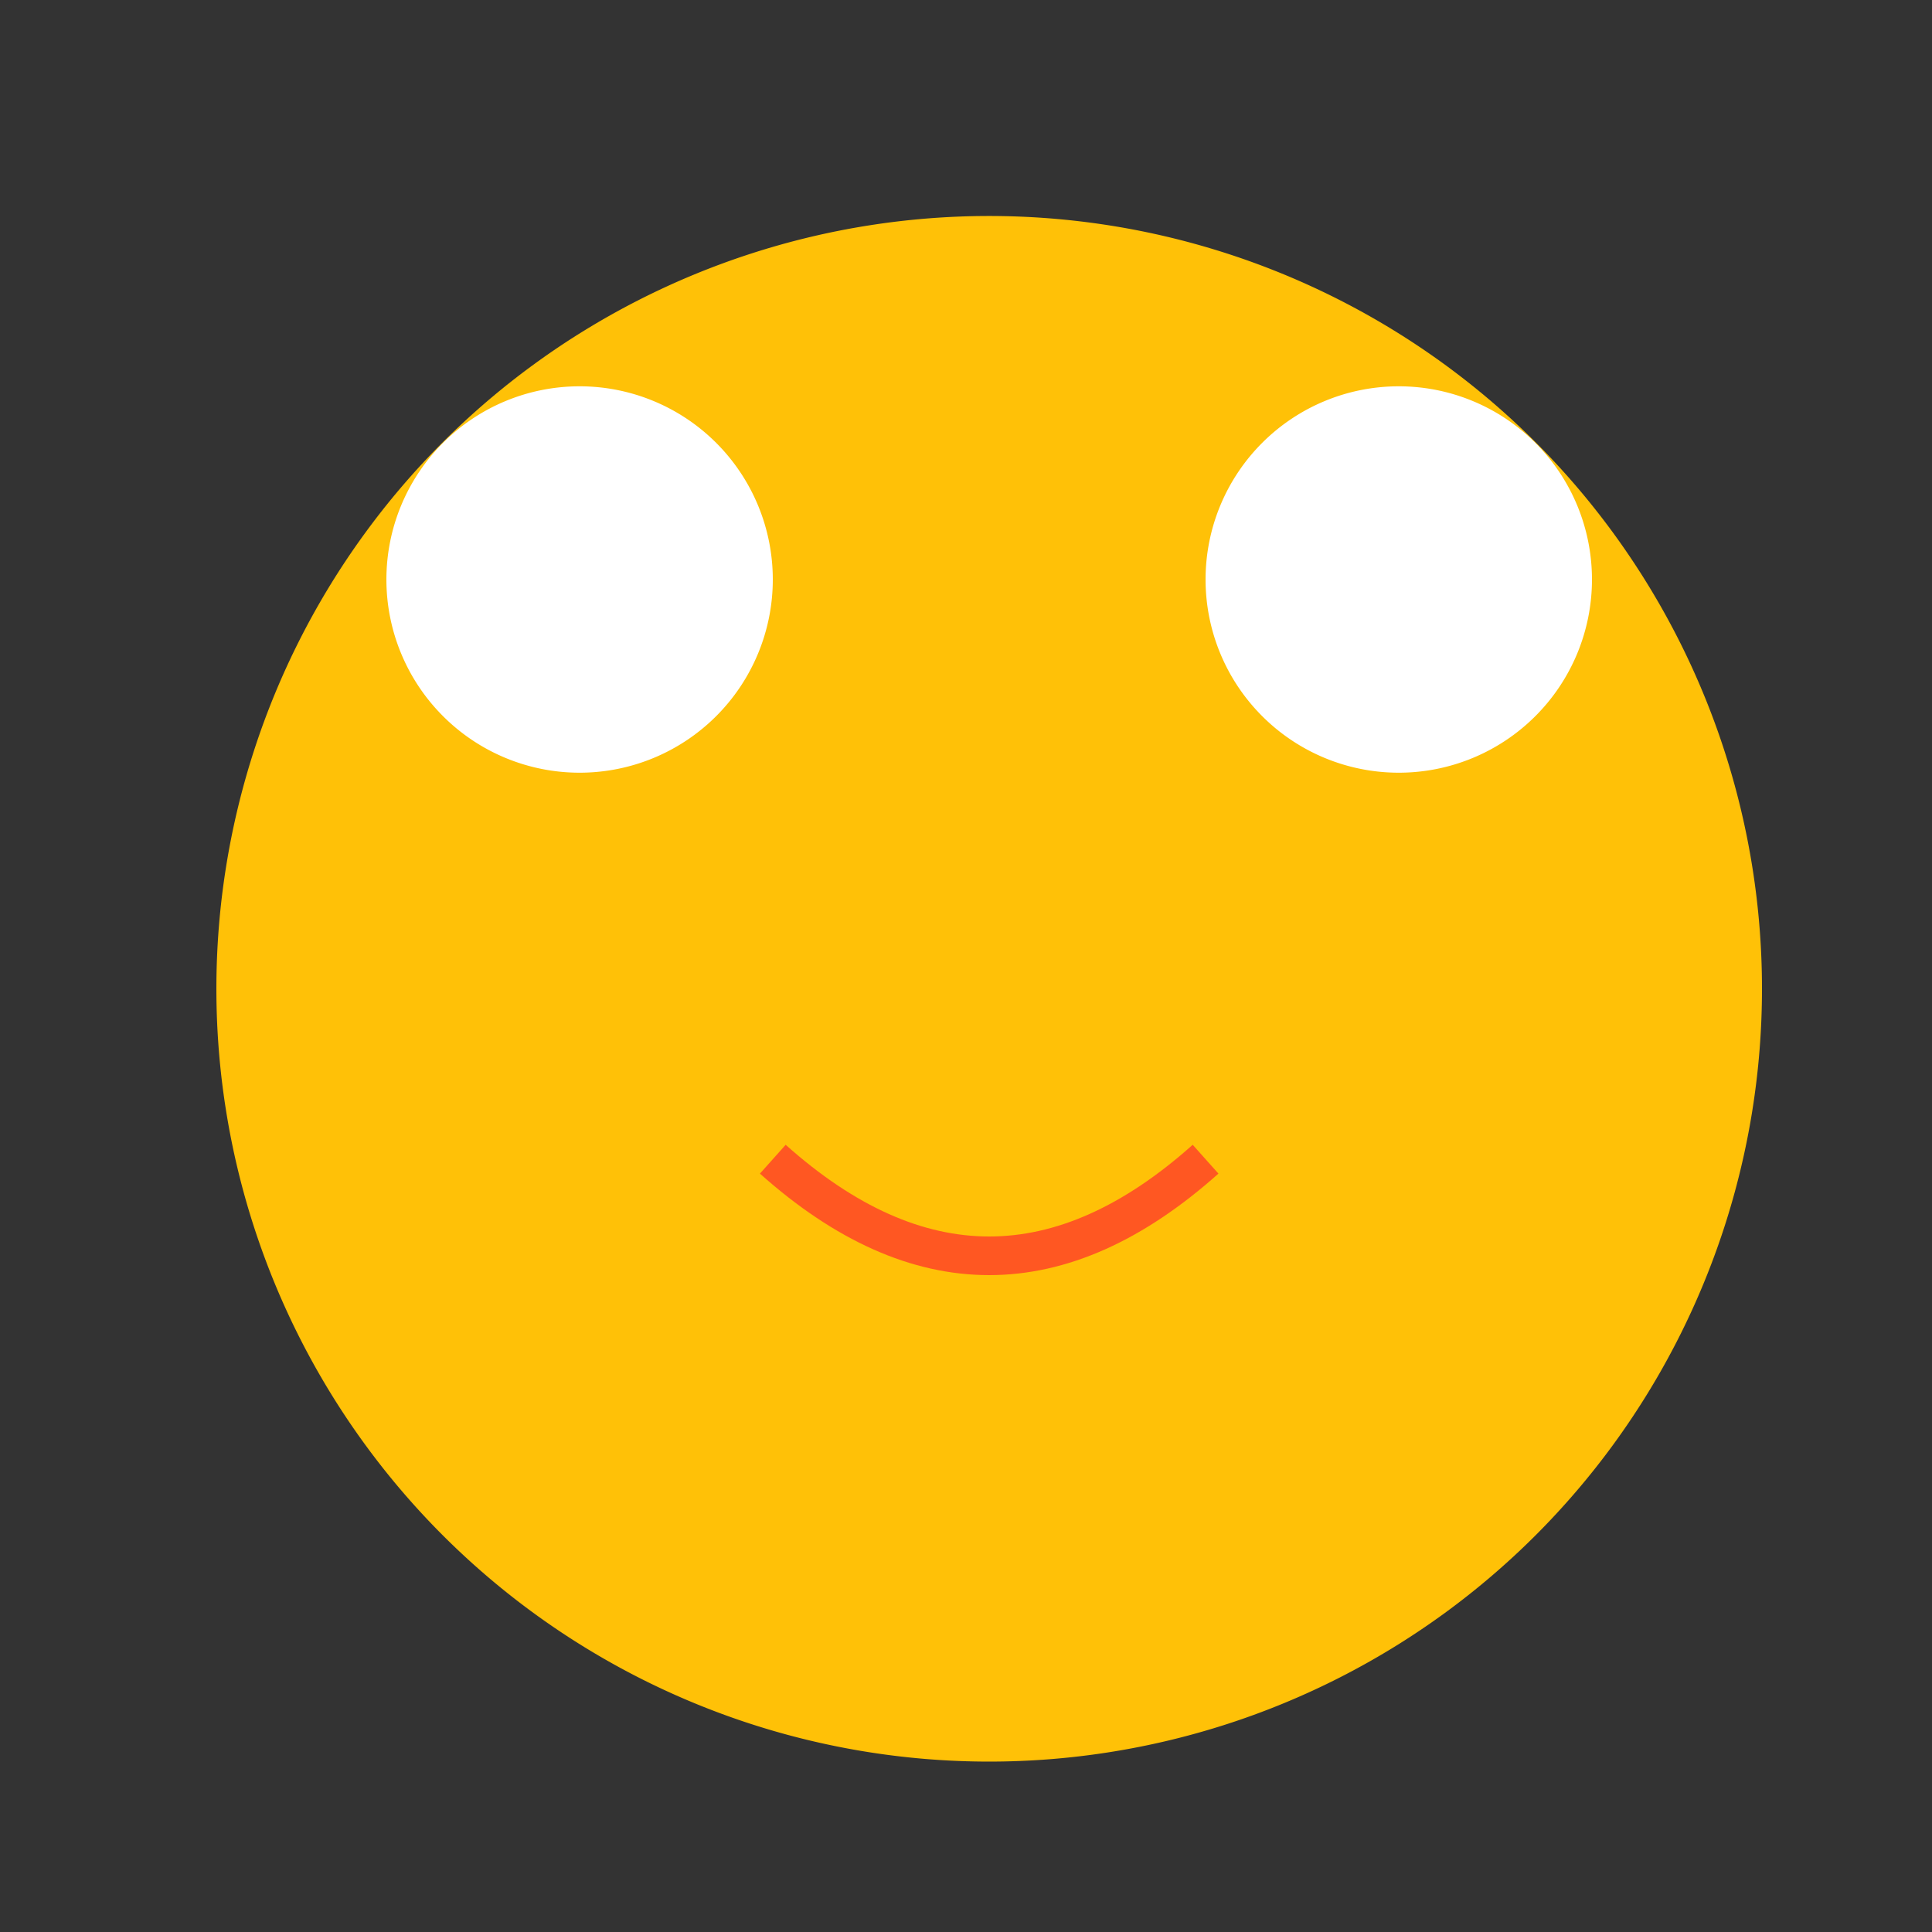
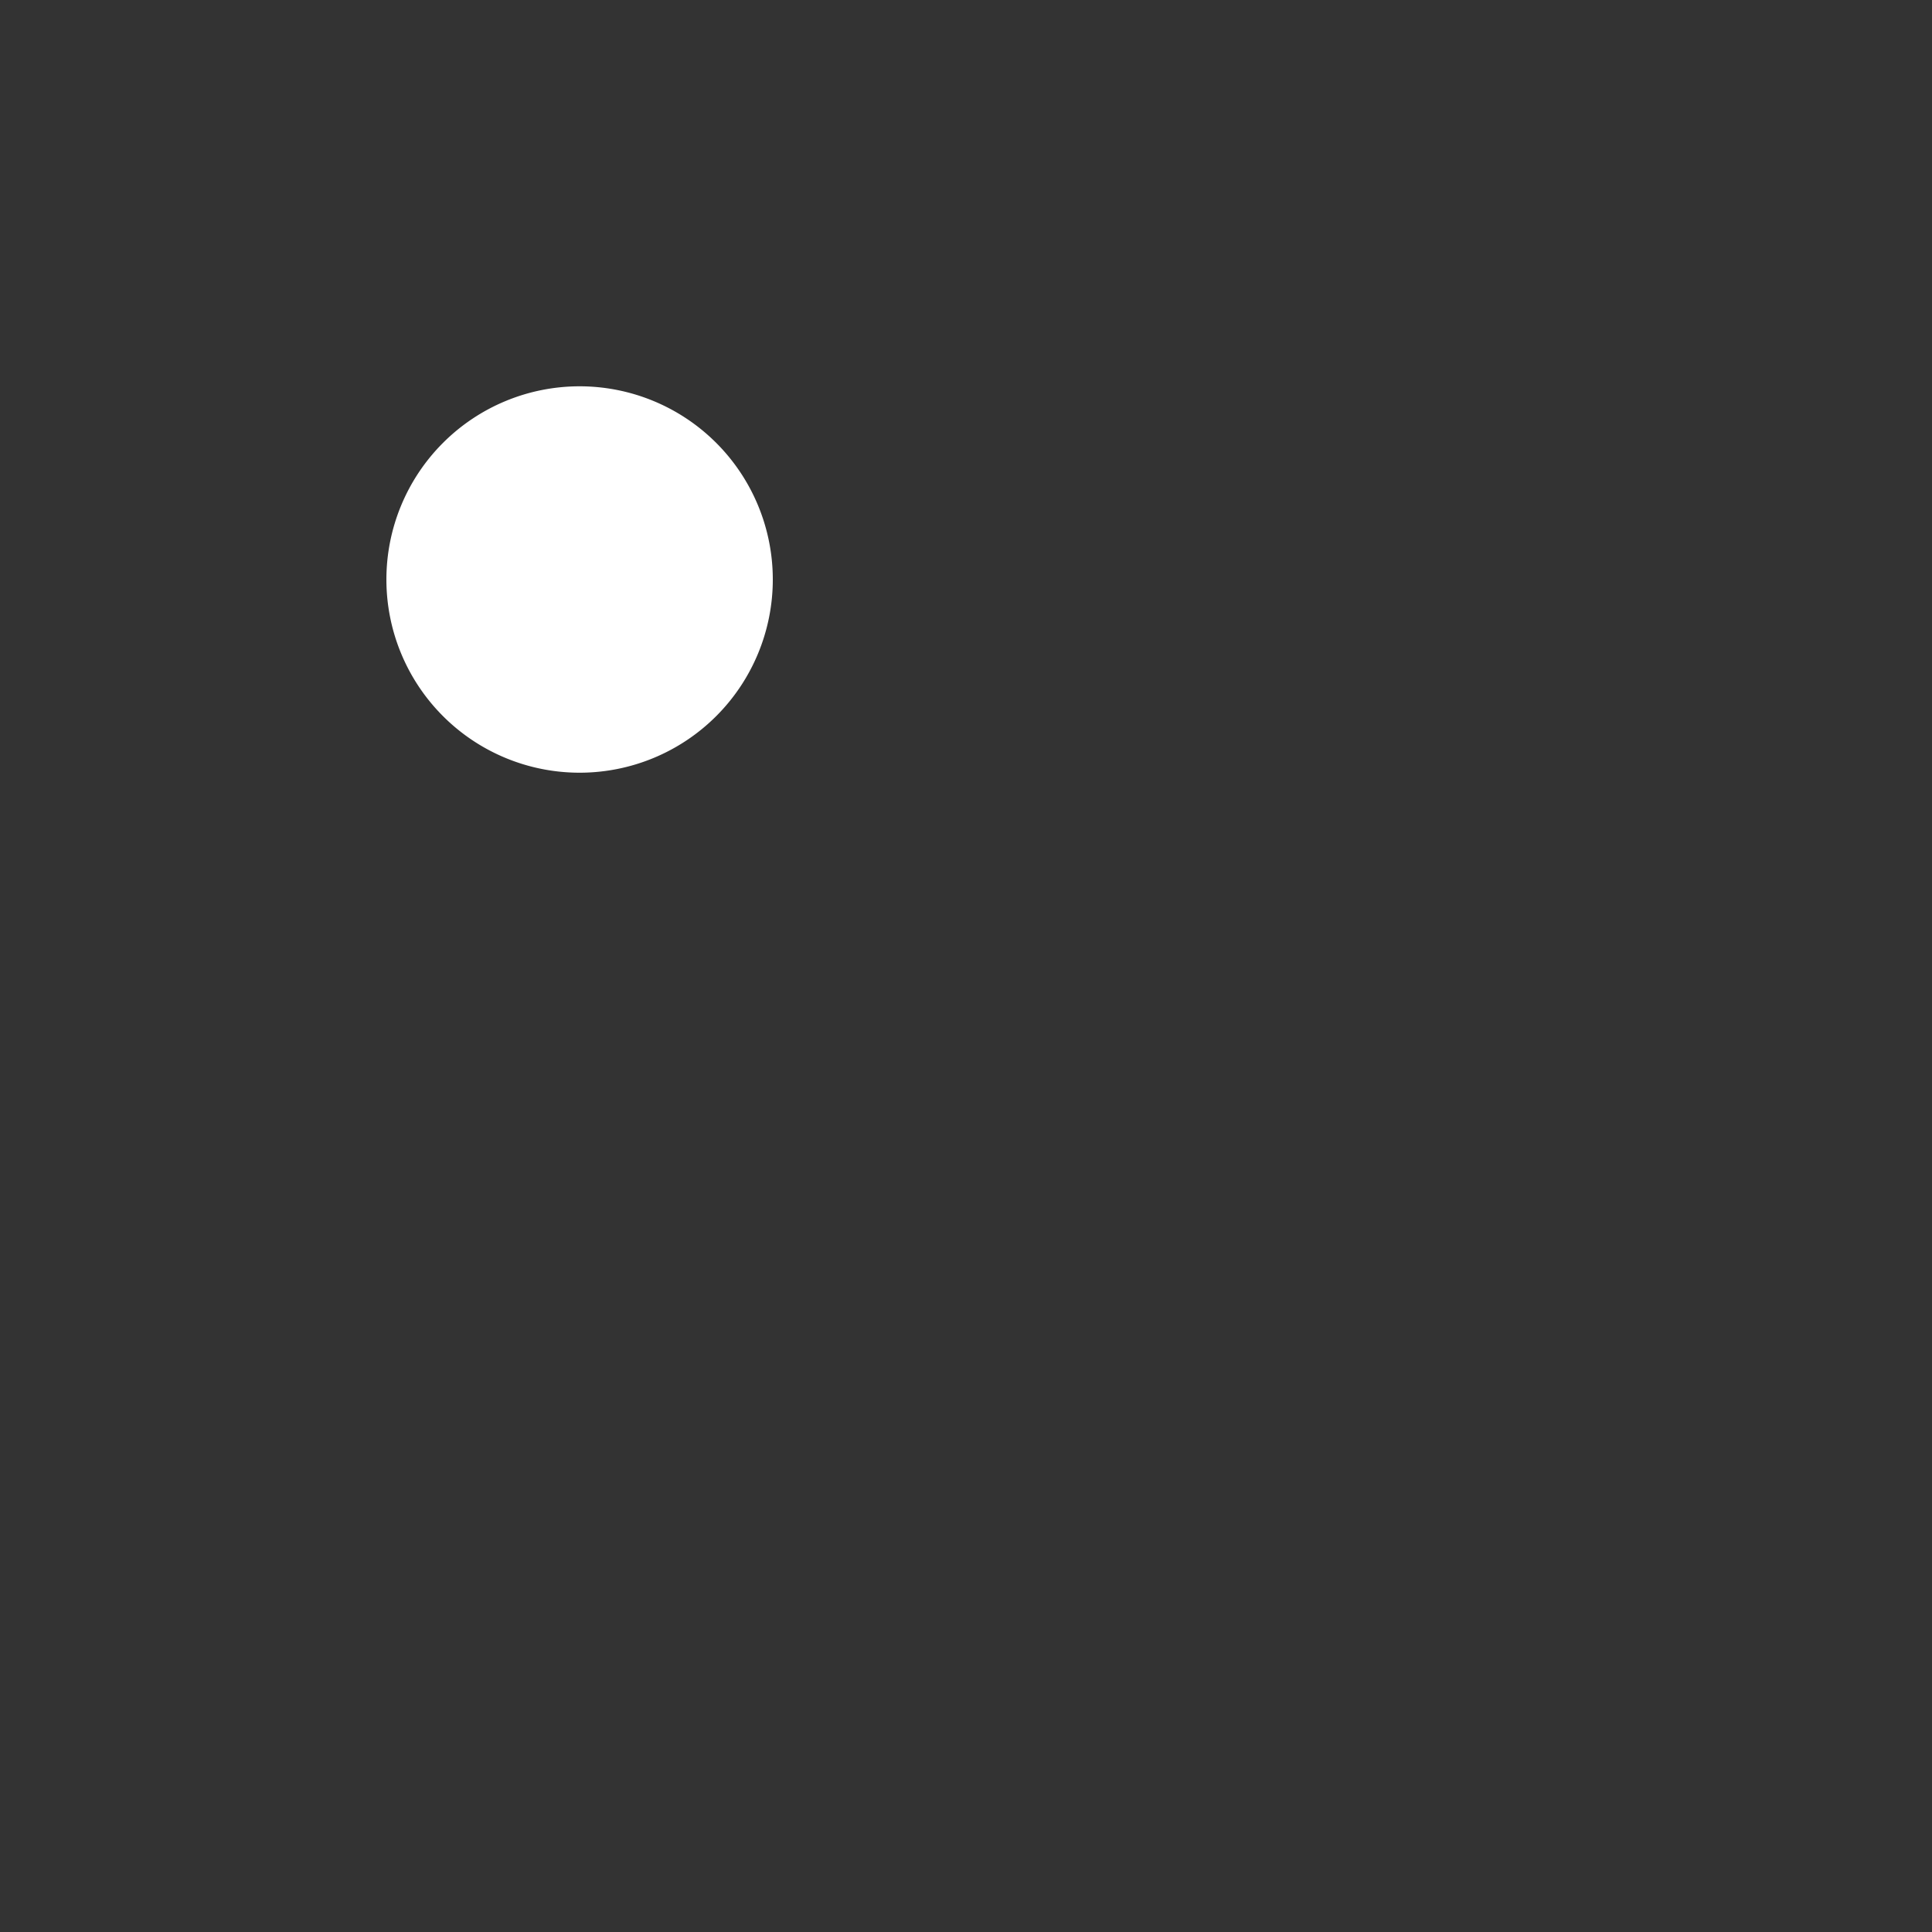
<svg xmlns="http://www.w3.org/2000/svg" width="500" height="500">
  <rect width="100%" height="100%" fill="#333333" stroke="none" />
  <defs />
  <g>
-     <path fill="#FFC107" stroke="none" paint-order="stroke fill markers" d=" M 456 256 A 200 200 0 1 1 456 255.8" />
    <path fill="#FFF" stroke="none" paint-order="stroke fill markers" d=" M 200 150 A 50 50 0 1 1 200 149.95" />
-     <path fill="#FFF" stroke="none" paint-order="stroke fill markers" d=" M 412 150 A 50 50 0 1 1 412 149.95" />
-     <path fill="none" stroke="#FF5722" paint-order="fill stroke markers" d=" M 200 300 Q 256 350 312 300" stroke-miterlimit="10" stroke-width="10" stroke-dasharray="" />
  </g>
</svg>